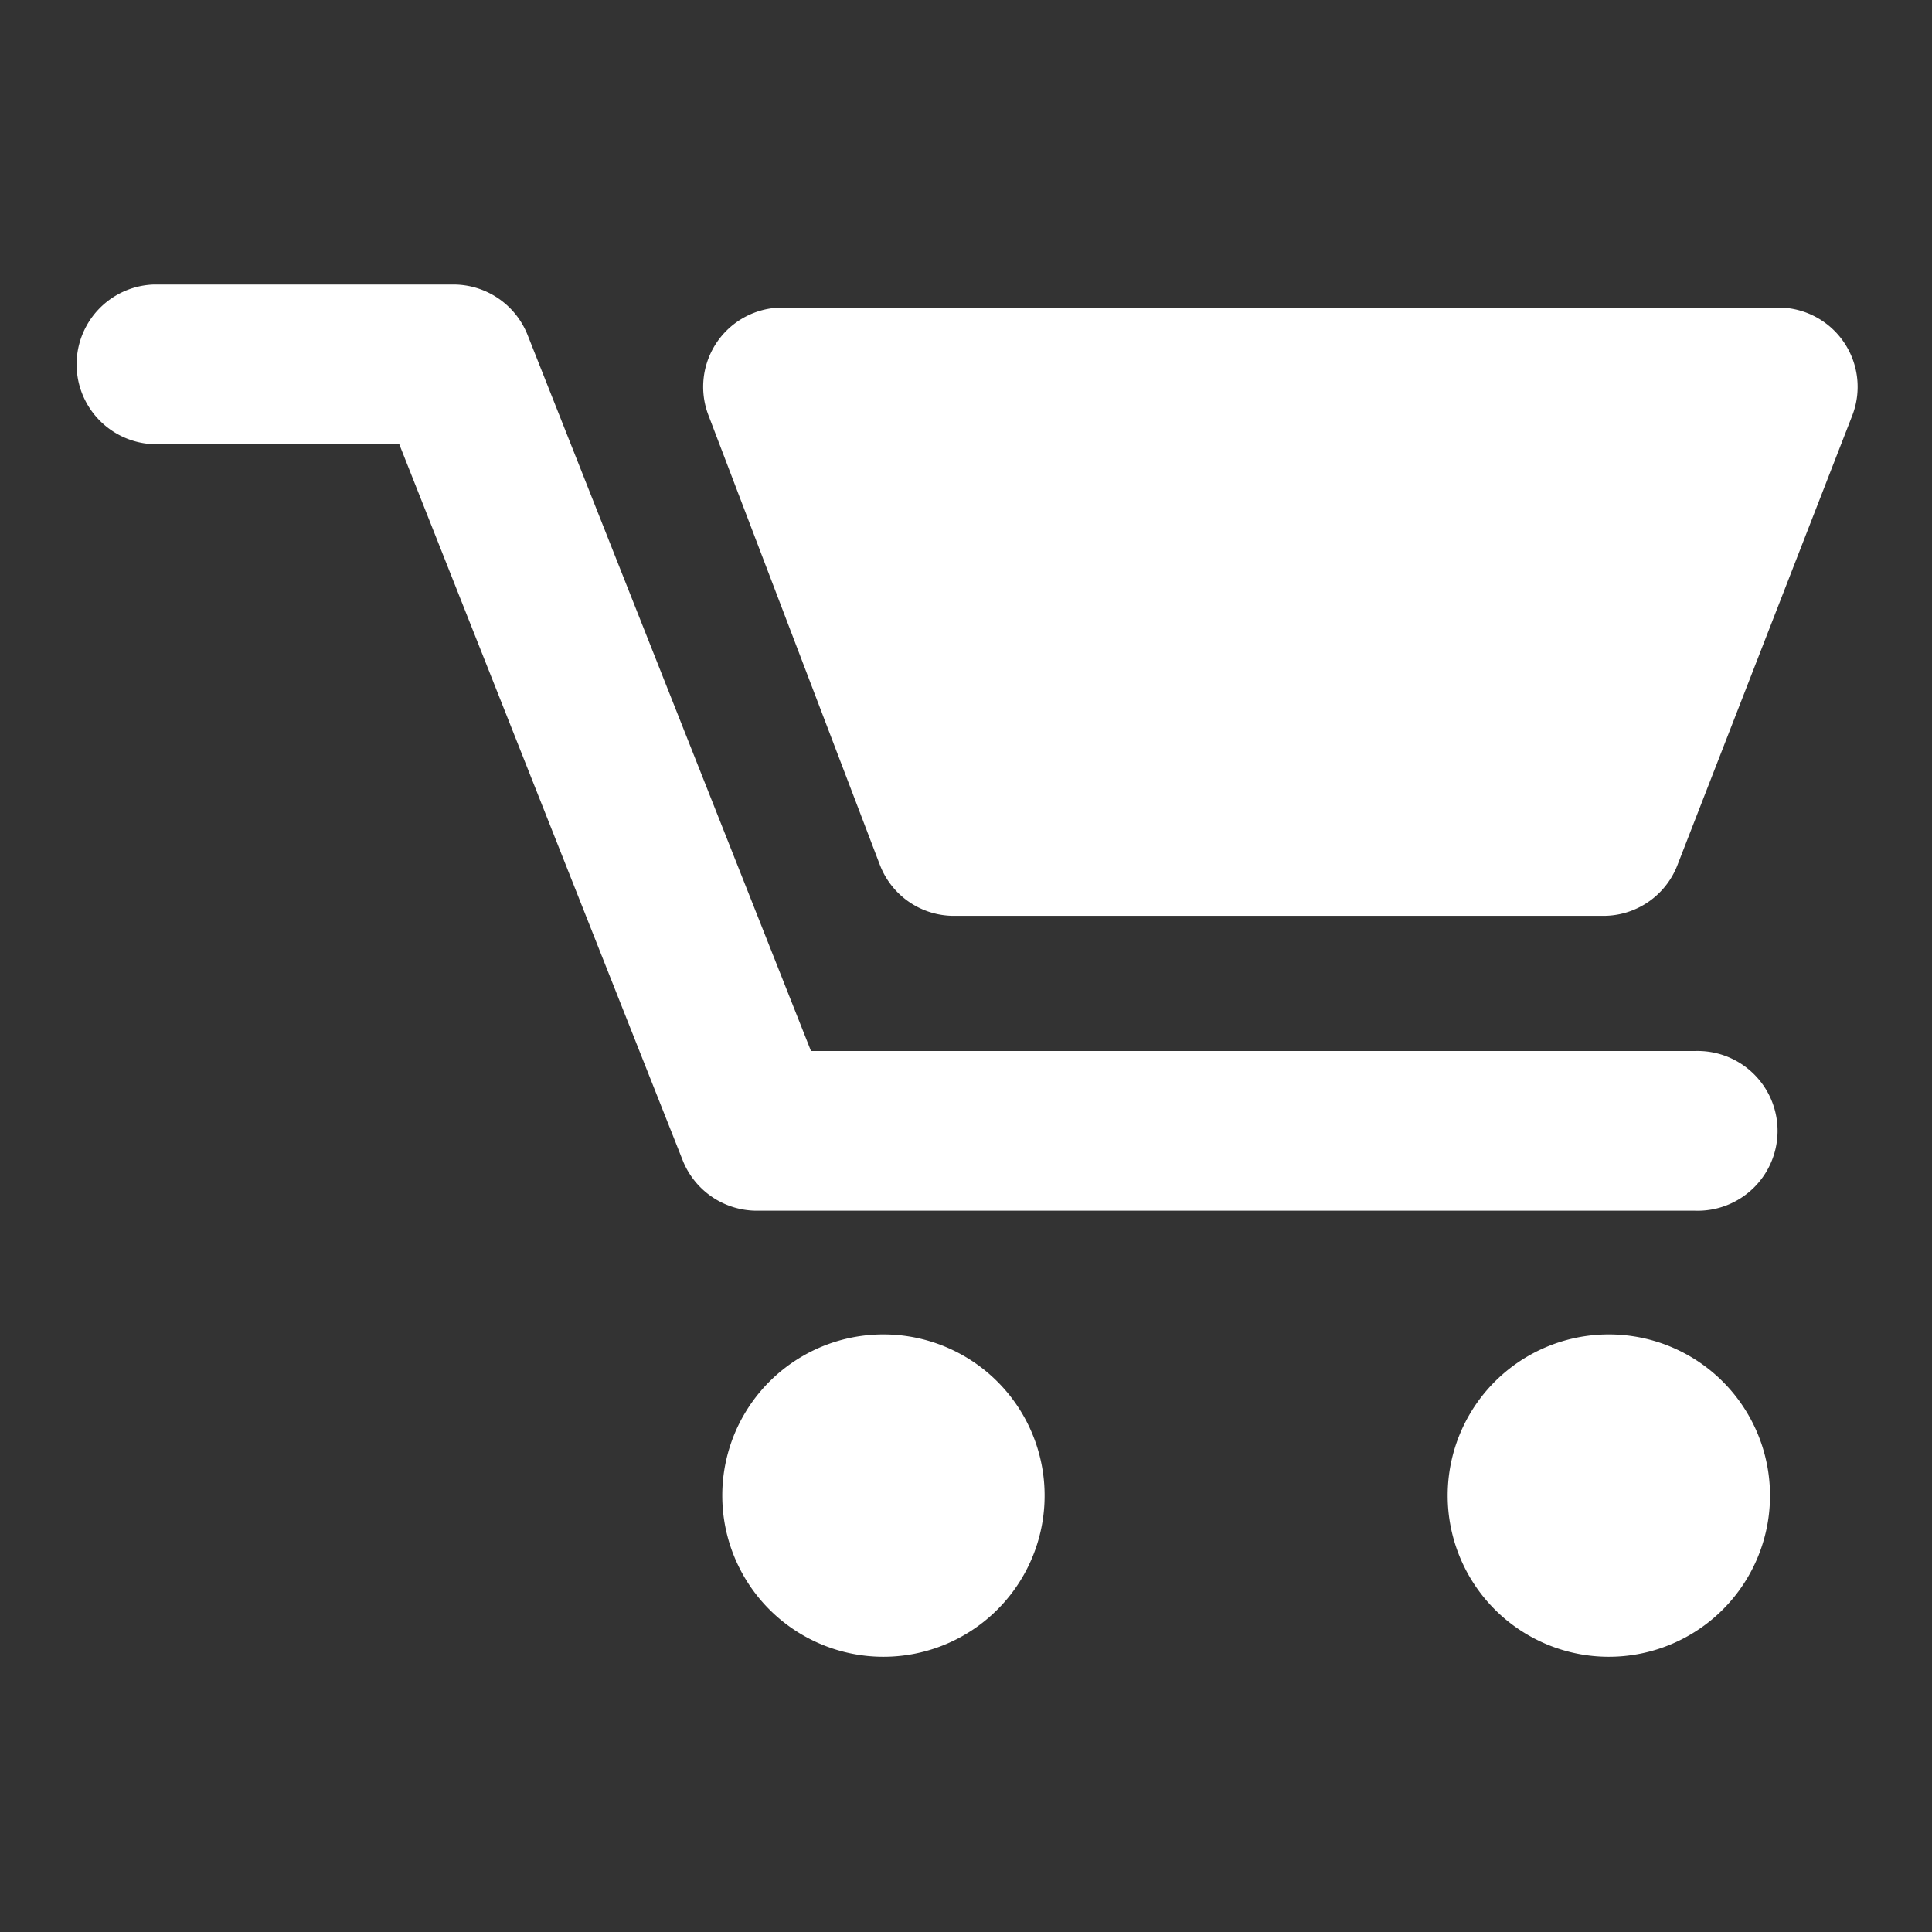
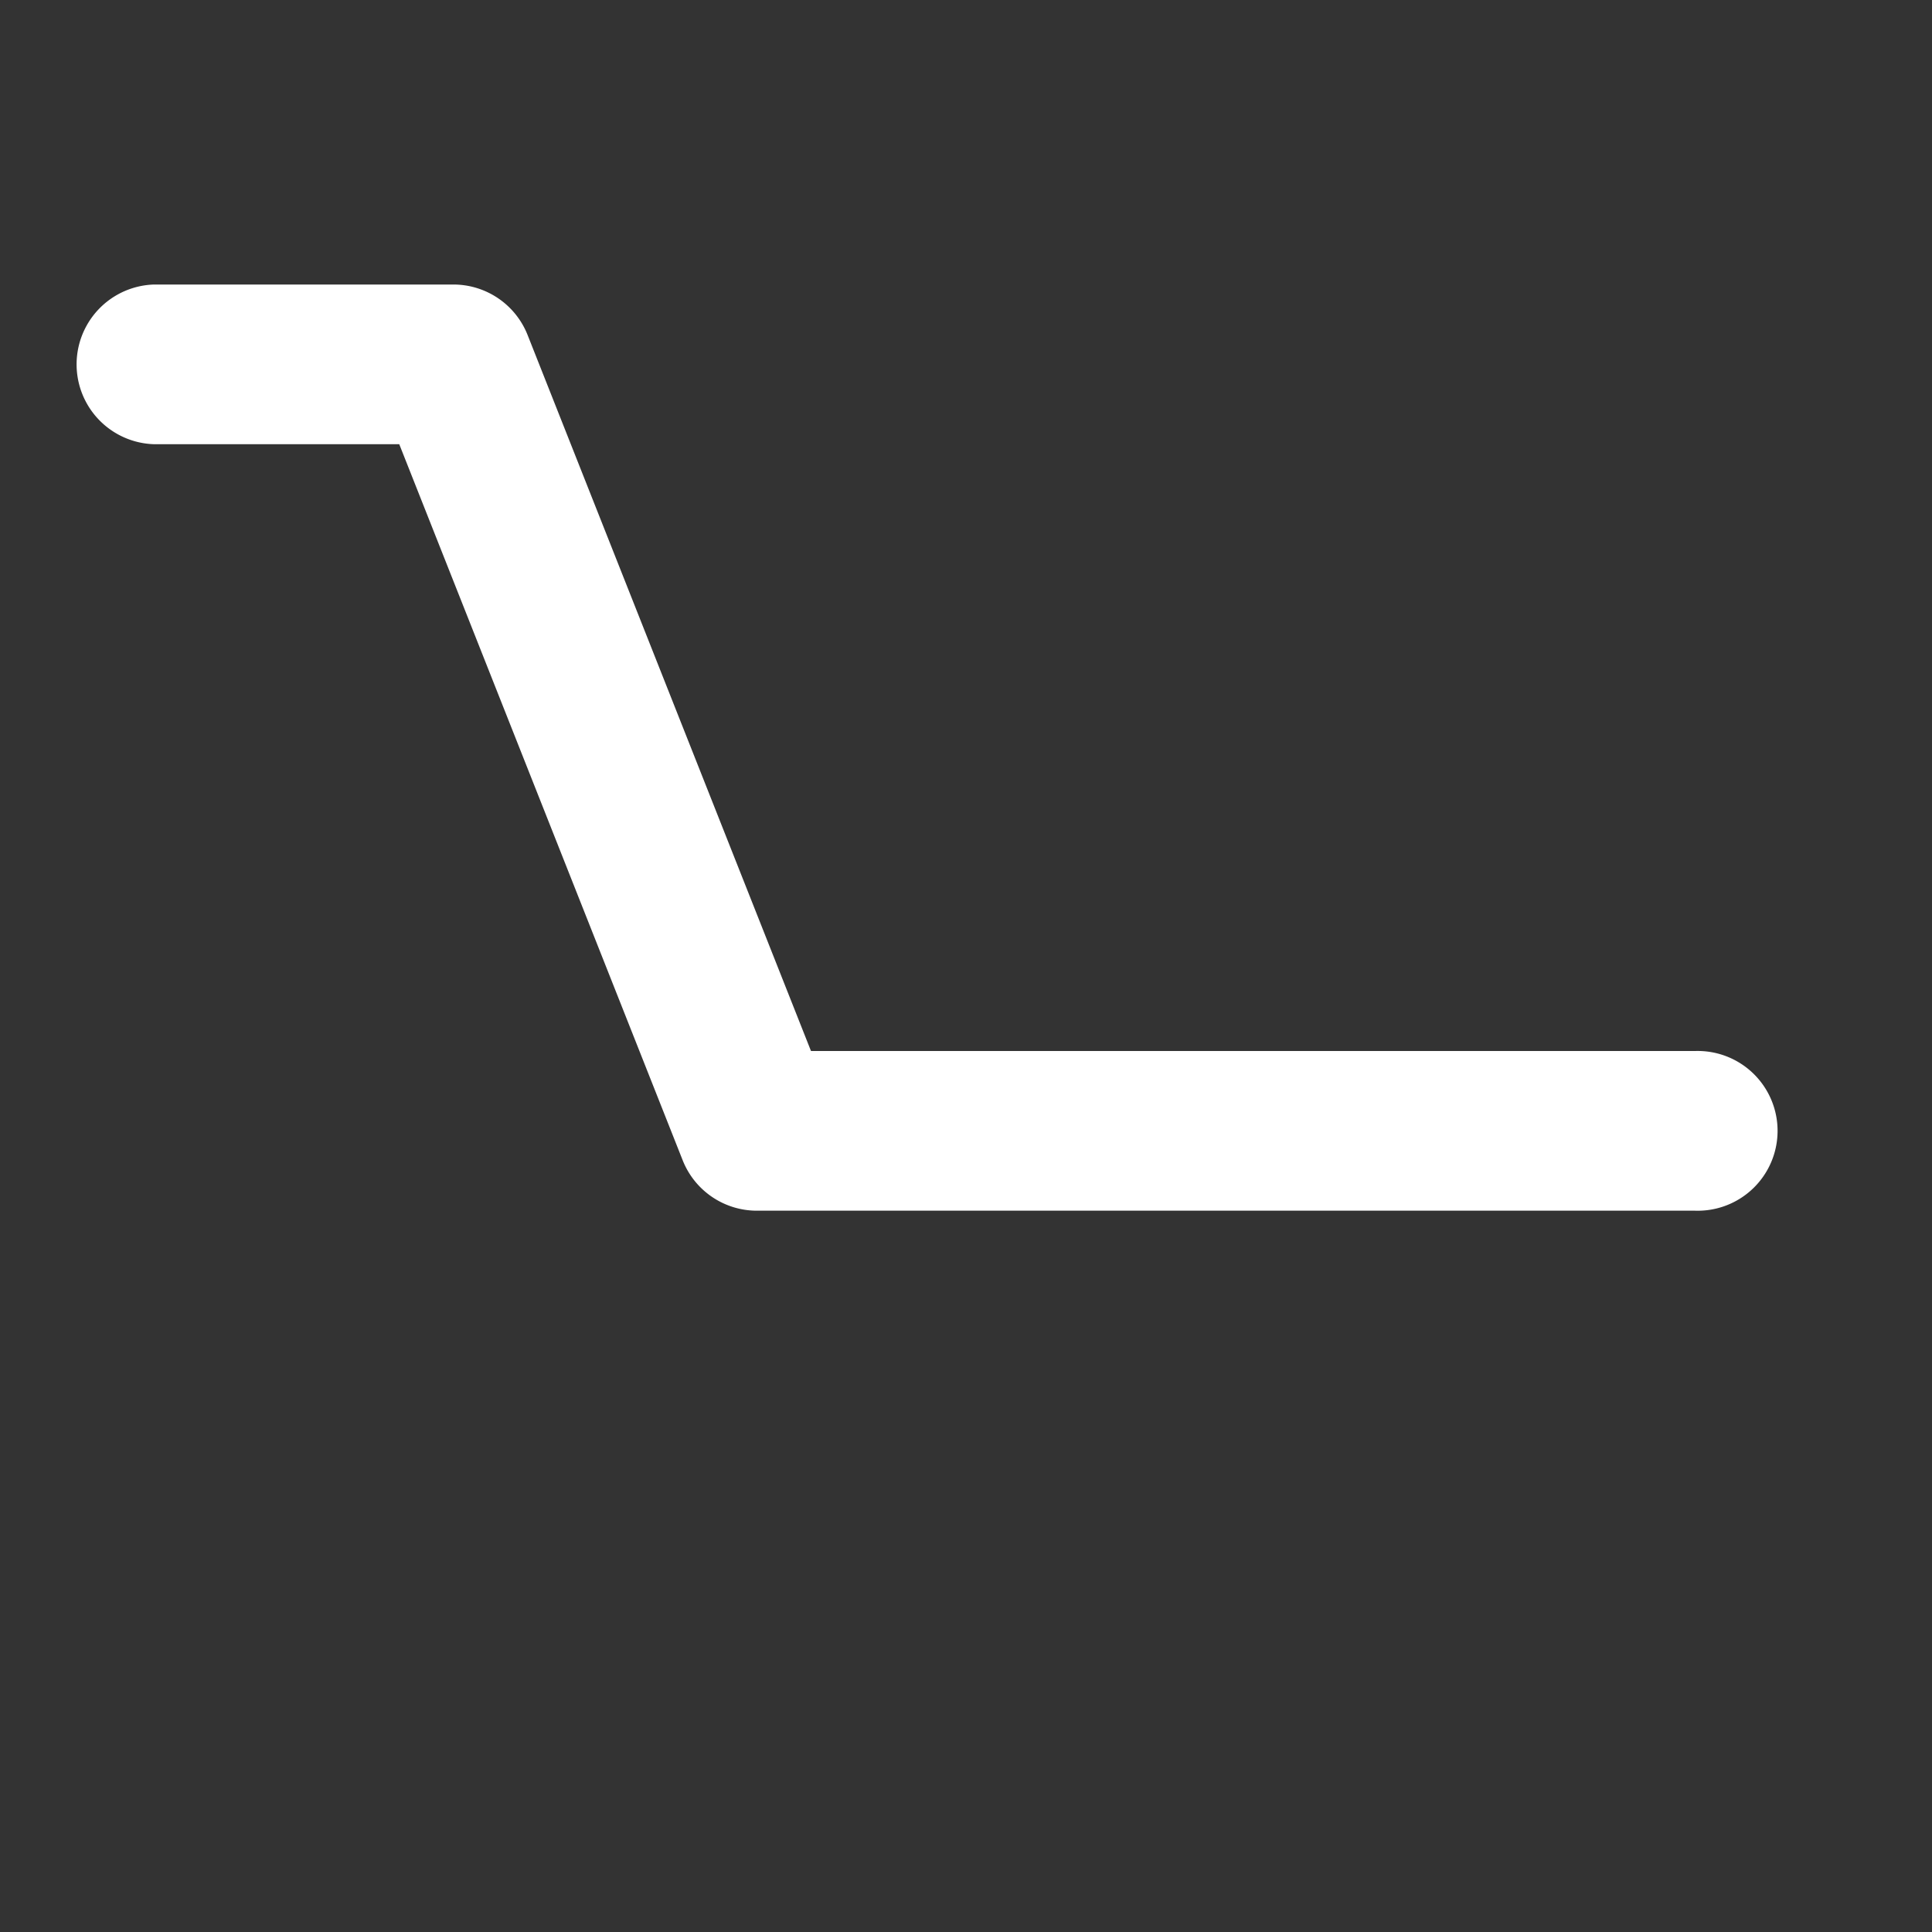
<svg xmlns="http://www.w3.org/2000/svg" width="26" height="26" viewBox="0 0 26 26">
  <rect x="0" y="0" width="26" height="26" fill="#333333" stroke="none" />
  <g id="ic_bottom-bar_buy_n" transform="translate(-313 -341)">
-     <rect id="Rectangle_249" data-name="Rectangle 249" width="26" height="26" transform="translate(313 341)" fill="#fffdb5" opacity="0" />
    <g id="Group_863" data-name="Group 863" transform="translate(314 344.829)">
      <g id="Group_861" data-name="Group 861" transform="translate(8.466 0.31)">
        <g id="Group_859" data-name="Group 859" transform="translate(0.254 13.823)">
-           <path id="Path_727" data-name="Path 727" d="M234.153,313.7a2.169,2.169,0,1,0,2.168-2.169A2.168,2.168,0,0,0,234.153,313.7Z" transform="translate(-234.153 -311.535)" fill="#fff" />
-         </g>
+           </g>
        <g id="Group_860" data-name="Group 860" transform="translate(10.016 13.823)">
-           <path id="Path_728" data-name="Path 728" d="M325.009,313.7a2.169,2.169,0,1,0,2.168-2.169A2.168,2.168,0,0,0,325.009,313.7Z" transform="translate(-325.009 -311.535)" fill="#fff" />
-         </g>
-         <path id="Path_729" data-name="Path 729" d="M235.169,191.072h8.737a1.067,1.067,0,0,0,.994-.68l2.354-6.053a1.067,1.067,0,0,0-.994-1.453h-13.4a1.067,1.067,0,0,0-1,1.447l2.308,6.053A1.067,1.067,0,0,0,235.169,191.072Z" transform="translate(-231.793 -182.886)" fill="#fff" />
+           </g>
      </g>
      <g id="Group_862" data-name="Group 862" transform="translate(0 0)">
        <path id="Path_730" data-name="Path 730" d="M174.812,192.464H162.187a1.074,1.074,0,0,1-1-.679l-3.814-9.636h-3.3a1.075,1.075,0,0,1,0-2.149H158.1a1.074,1.074,0,0,1,1,.679l3.814,9.636h11.9a1.075,1.075,0,1,1,0,2.149Z" transform="translate(-153 -180)" fill="#fff" />
      </g>
    </g>
  </g>
</svg>